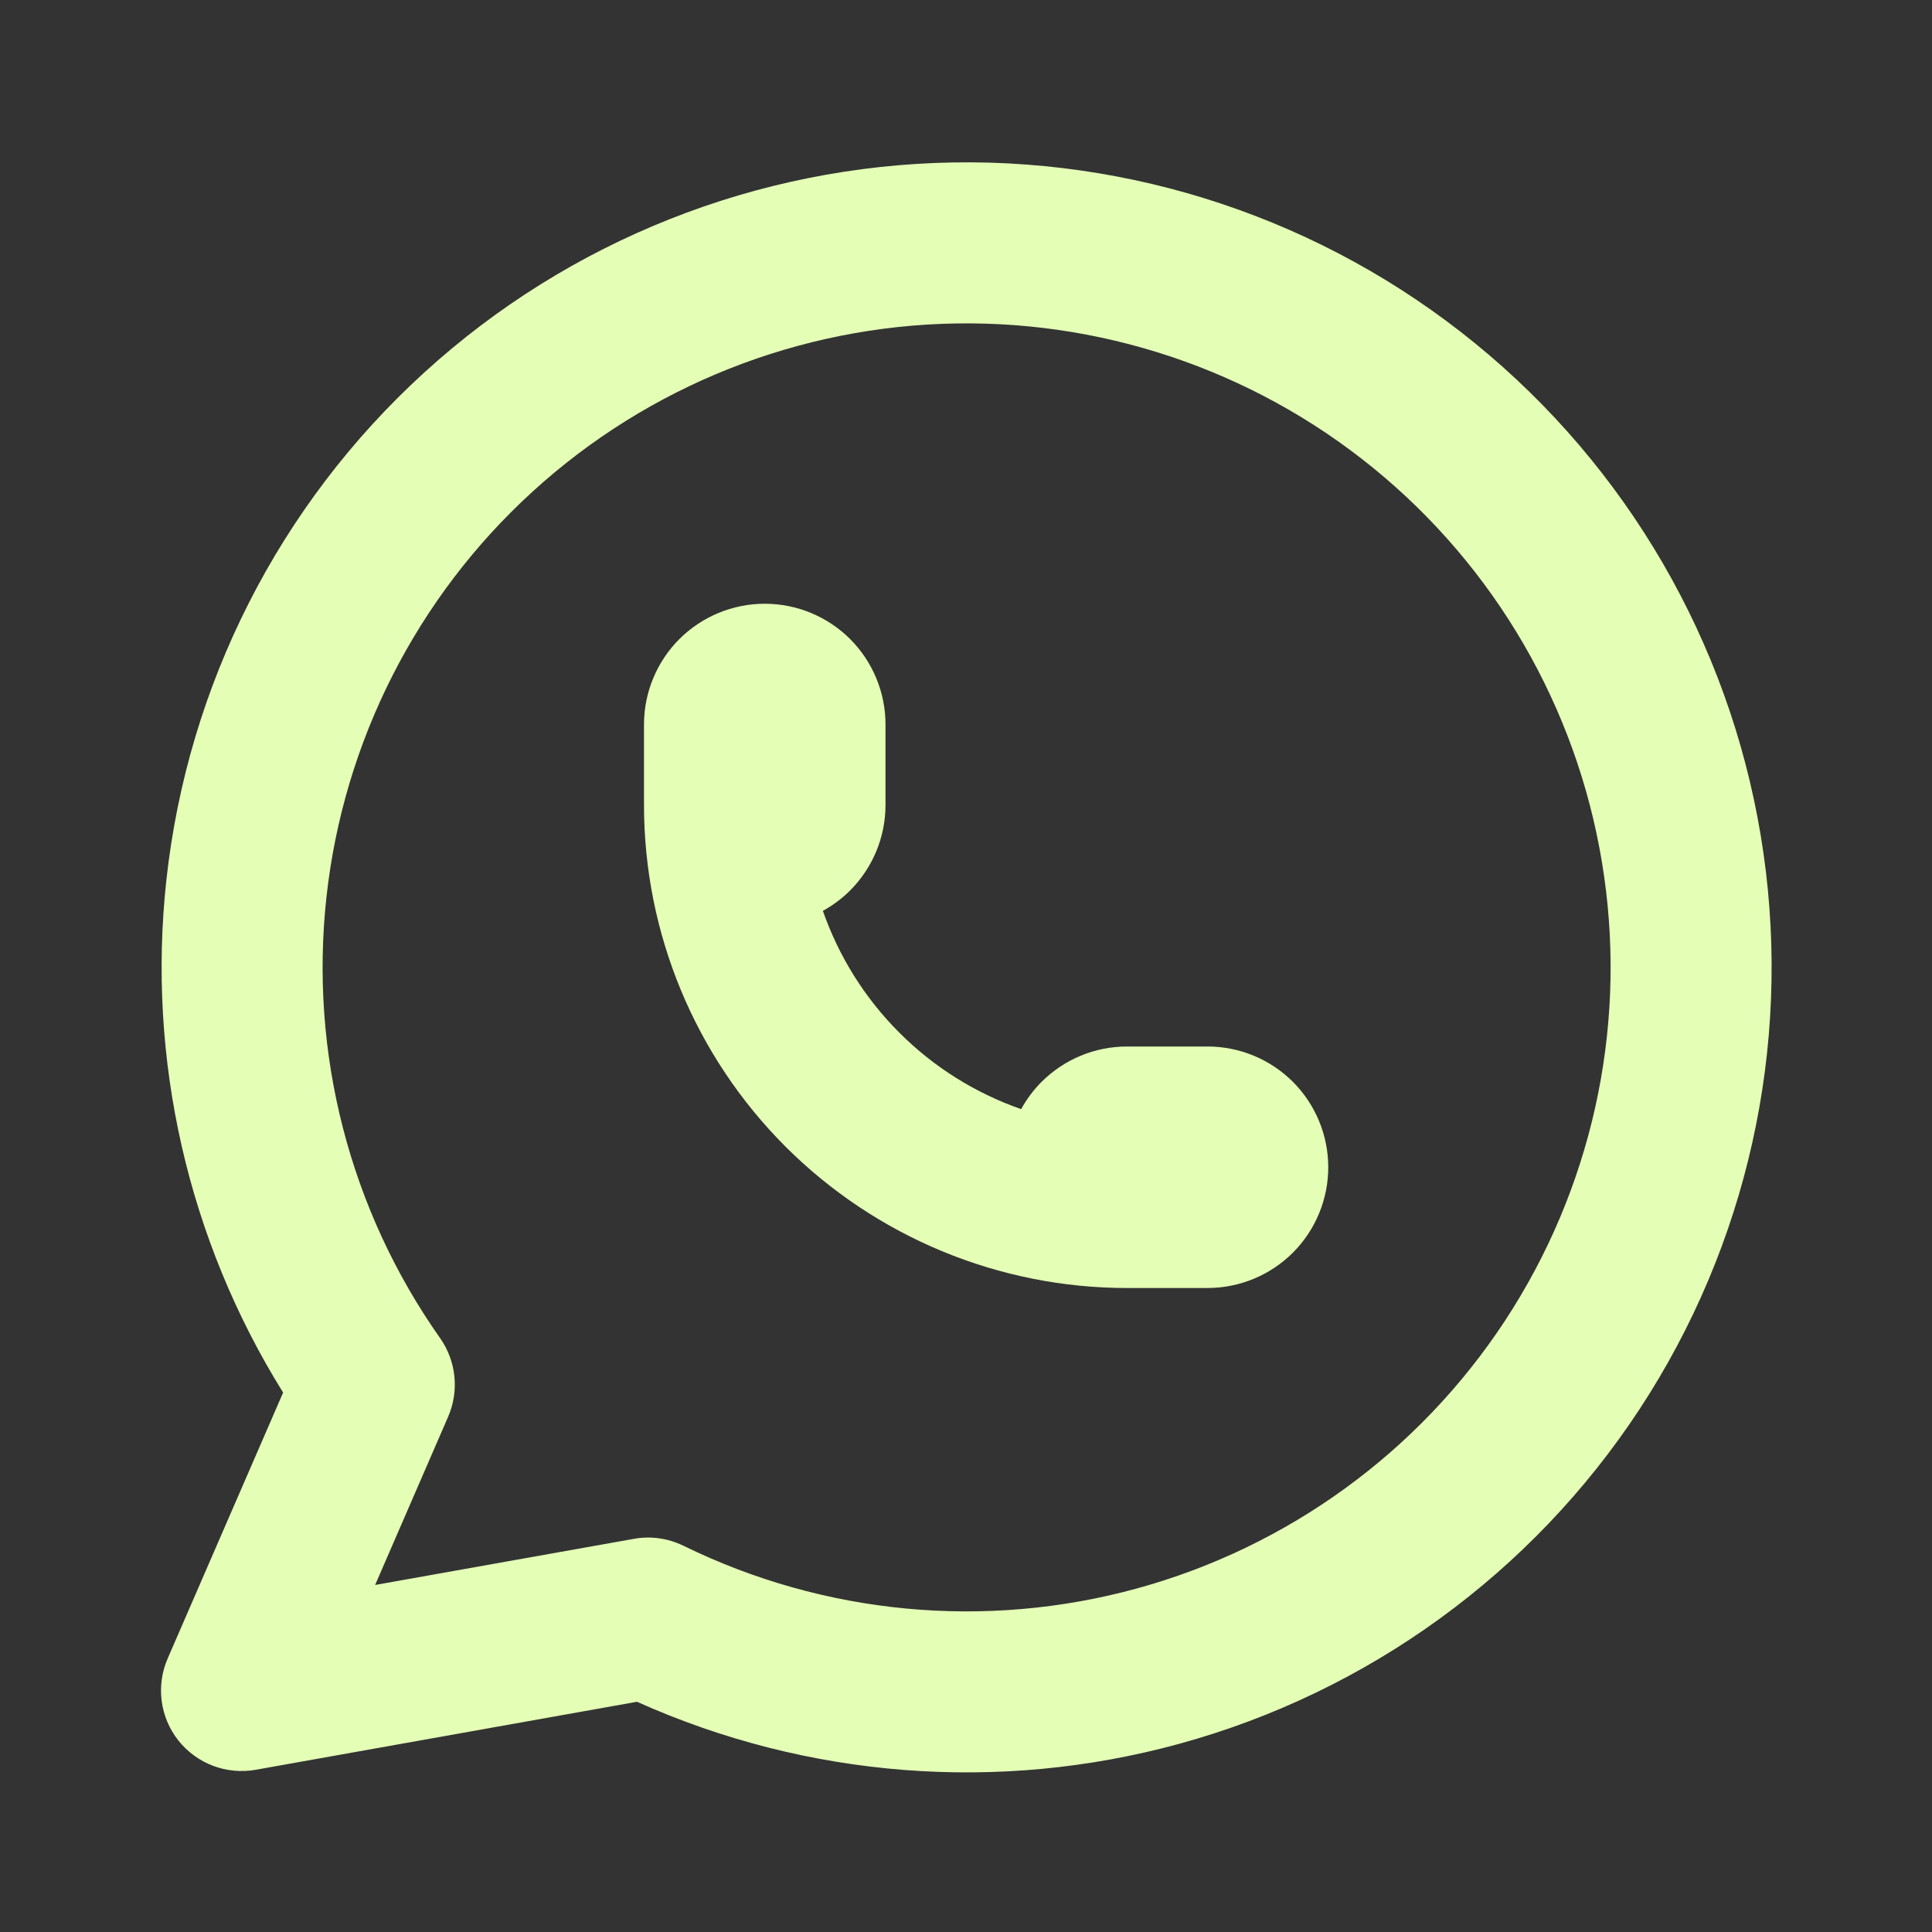
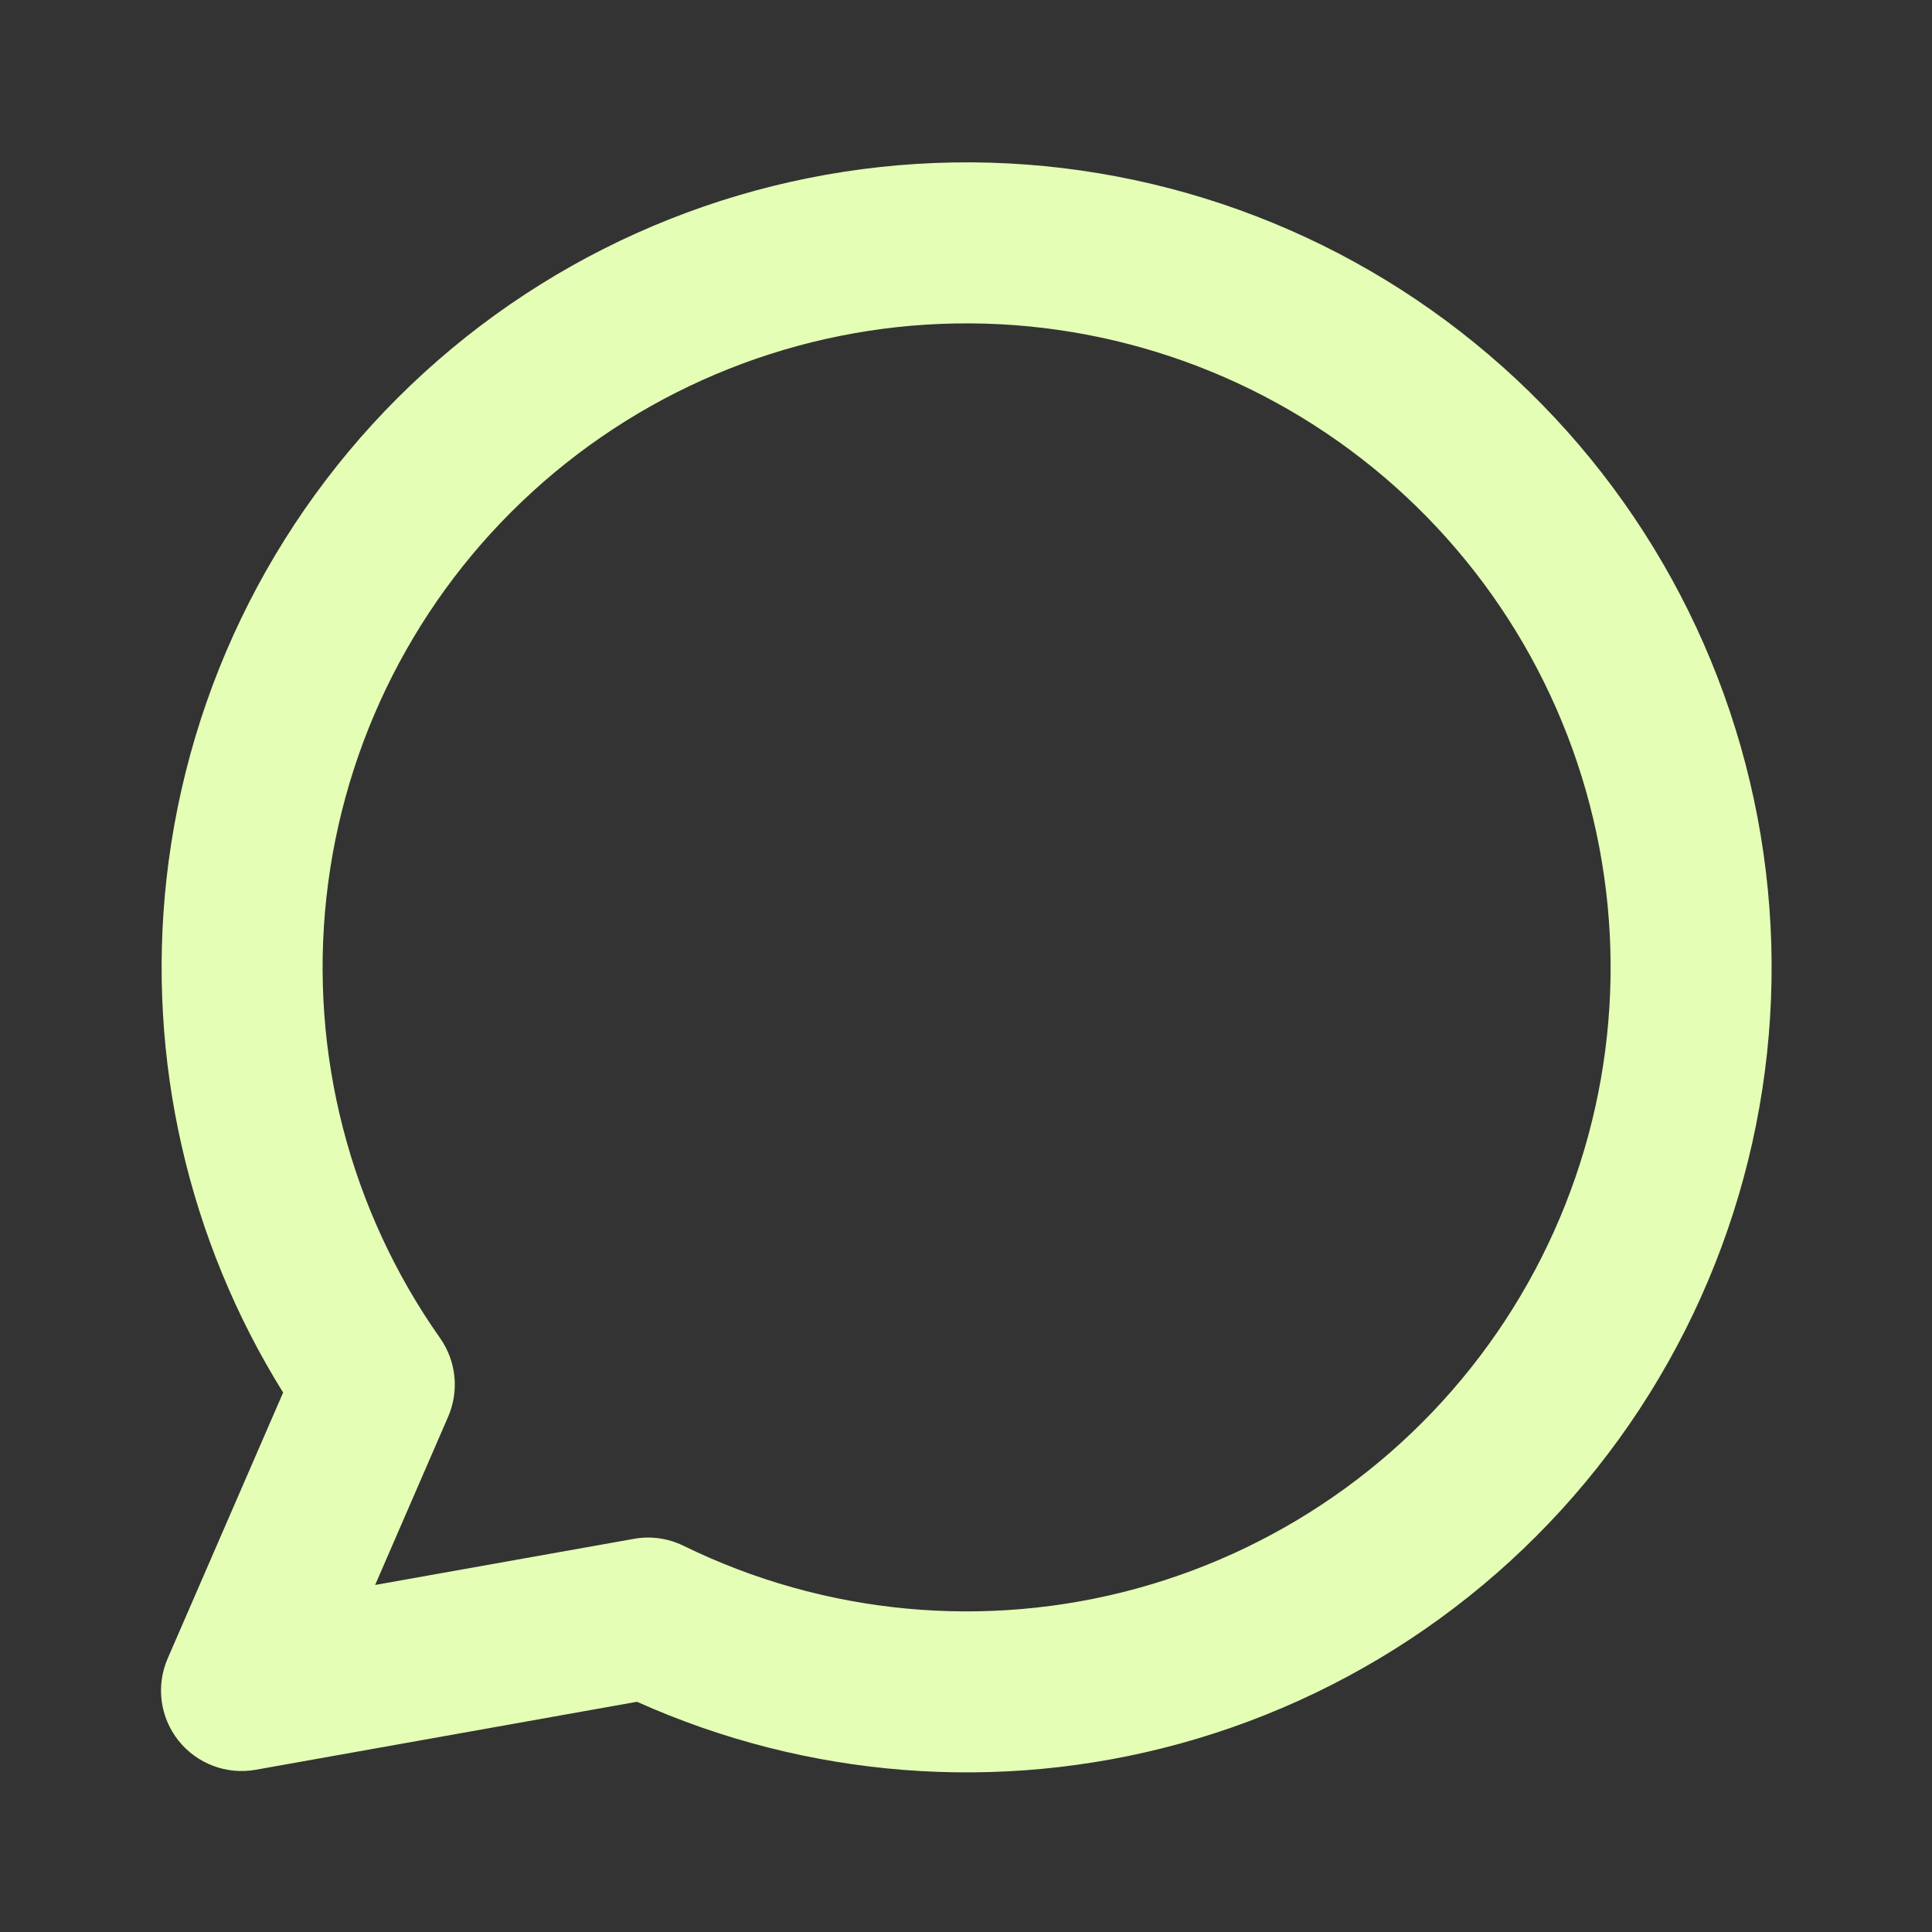
<svg xmlns="http://www.w3.org/2000/svg" width="24" height="24" viewBox="0 0 24 24" fill="none">
  <rect x="0" y="0" width="24" height="24" fill="#333333" stroke="none" />
  <path fill-rule="evenodd" clip-rule="evenodd" d="M17.199 5.93C15.717 4.666 13.824 3.986 11.876 4.018C9.928 4.05 8.058 4.792 6.618 6.105C5.178 7.417 4.267 9.21 4.055 11.147C3.843 13.084 4.345 15.031 5.468 16.624C5.668 16.909 5.706 17.279 5.567 17.599L4.66 19.689L7.875 19.116C8.084 19.078 8.299 19.109 8.49 19.202C10.24 20.059 12.242 20.248 14.121 19.733C16 19.218 17.627 18.035 18.696 16.406C19.765 14.777 20.203 12.814 19.927 10.886C19.652 8.957 18.682 7.195 17.199 5.93ZM11.843 2.018C14.278 1.978 16.644 2.828 18.497 4.409C20.35 5.989 21.563 8.192 21.907 10.603C22.252 13.014 21.704 15.467 20.368 17.504C19.032 19.54 16.998 21.018 14.65 21.662C12.408 22.276 10.027 22.089 7.913 21.14L3.175 21.985C2.813 22.049 2.444 21.909 2.215 21.62C1.987 21.331 1.936 20.94 2.083 20.602L3.517 17.299C2.337 15.403 1.823 13.161 2.067 10.93C2.332 8.509 3.471 6.267 5.271 4.627C7.071 2.986 9.408 2.059 11.843 2.018Z" fill="#E4FFB5" />
-   <path fill-rule="evenodd" clip-rule="evenodd" d="M8.439 7.939C8.721 7.658 9.102 7.5 9.5 7.5C9.898 7.5 10.279 7.658 10.561 7.939C10.842 8.221 11 8.602 11 9V10C11 10.398 10.842 10.779 10.561 11.061C10.46 11.162 10.345 11.247 10.222 11.315C10.419 11.879 10.741 12.398 11.172 12.828C11.602 13.259 12.121 13.581 12.685 13.778C12.753 13.655 12.838 13.54 12.939 13.439C13.221 13.158 13.602 13 14 13H15C15.398 13 15.779 13.158 16.061 13.439C16.342 13.721 16.5 14.102 16.5 14.5C16.5 14.898 16.342 15.279 16.061 15.561C15.779 15.842 15.398 16 15 16H14C12.409 16 10.883 15.368 9.757 14.243C8.632 13.117 8 11.591 8 10V9C8 8.602 8.158 8.221 8.439 7.939Z" fill="#E4FFB5" />
</svg>